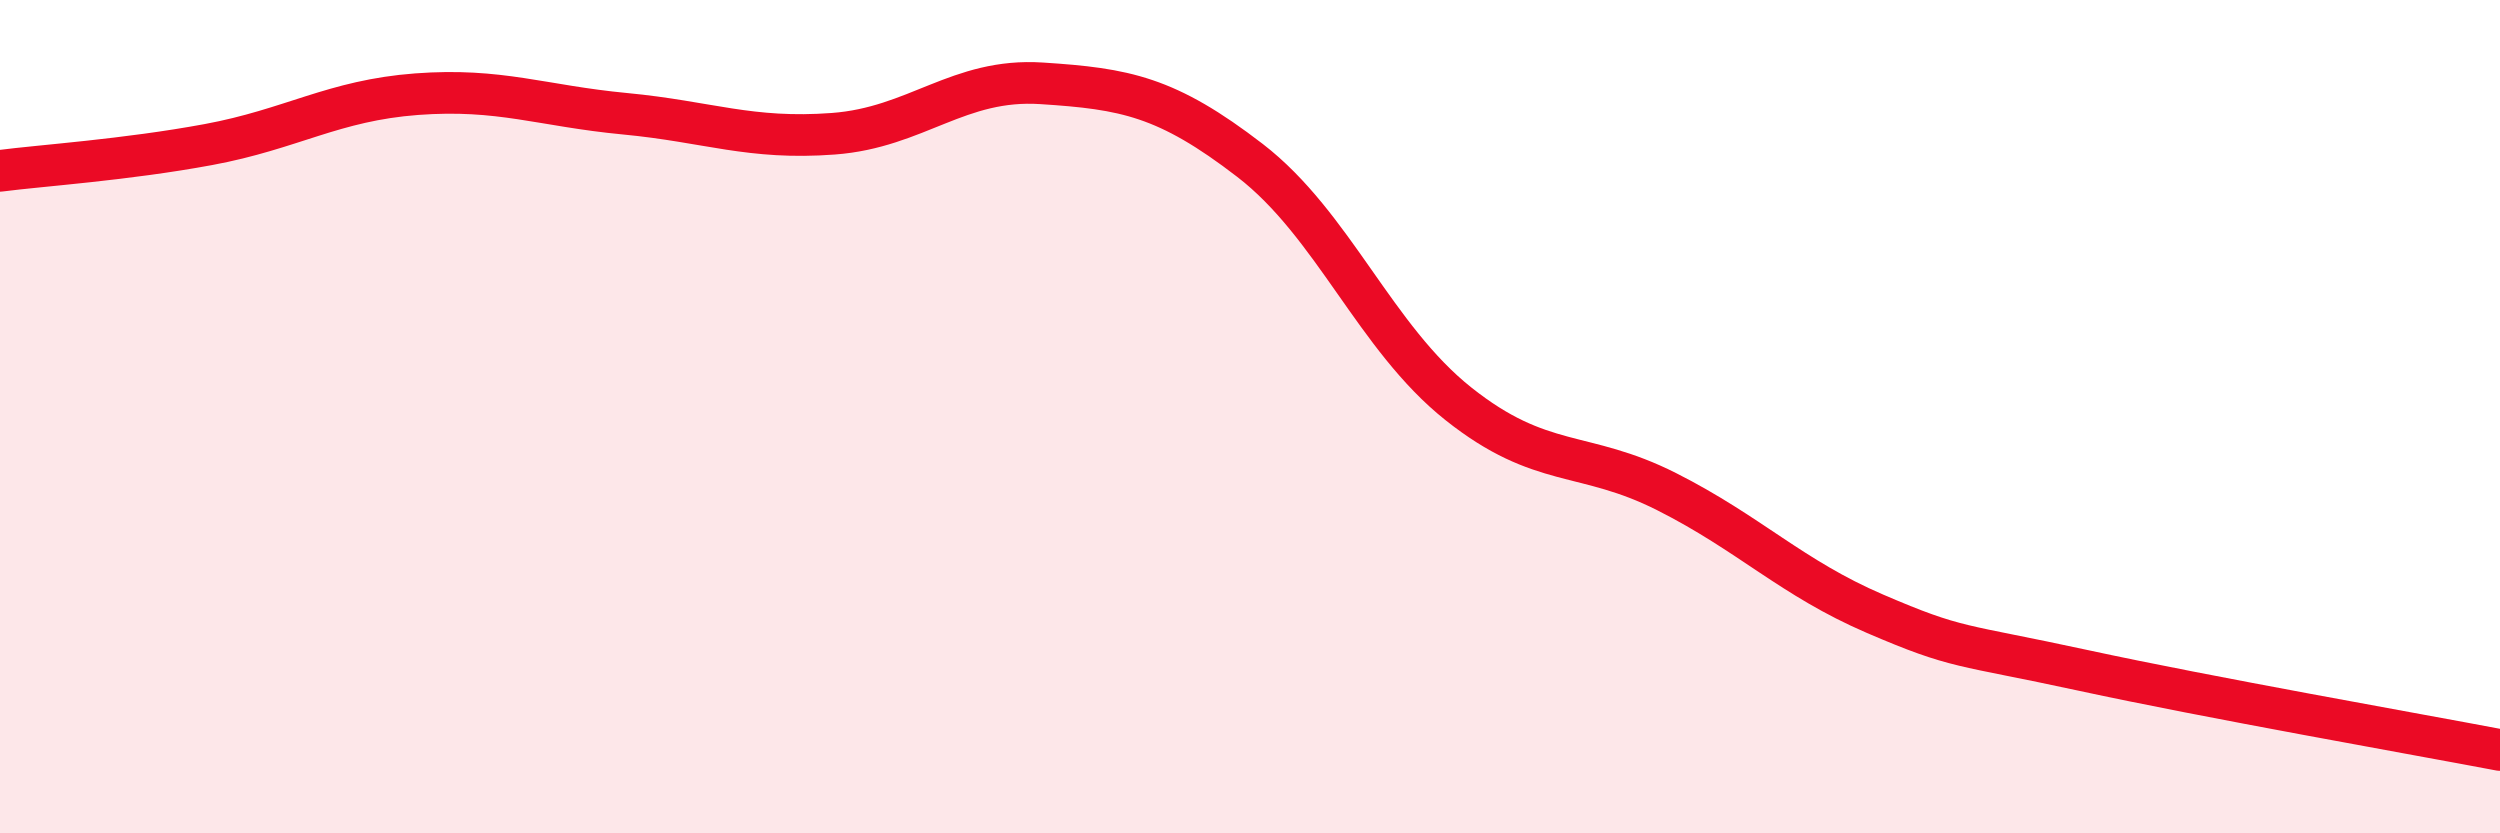
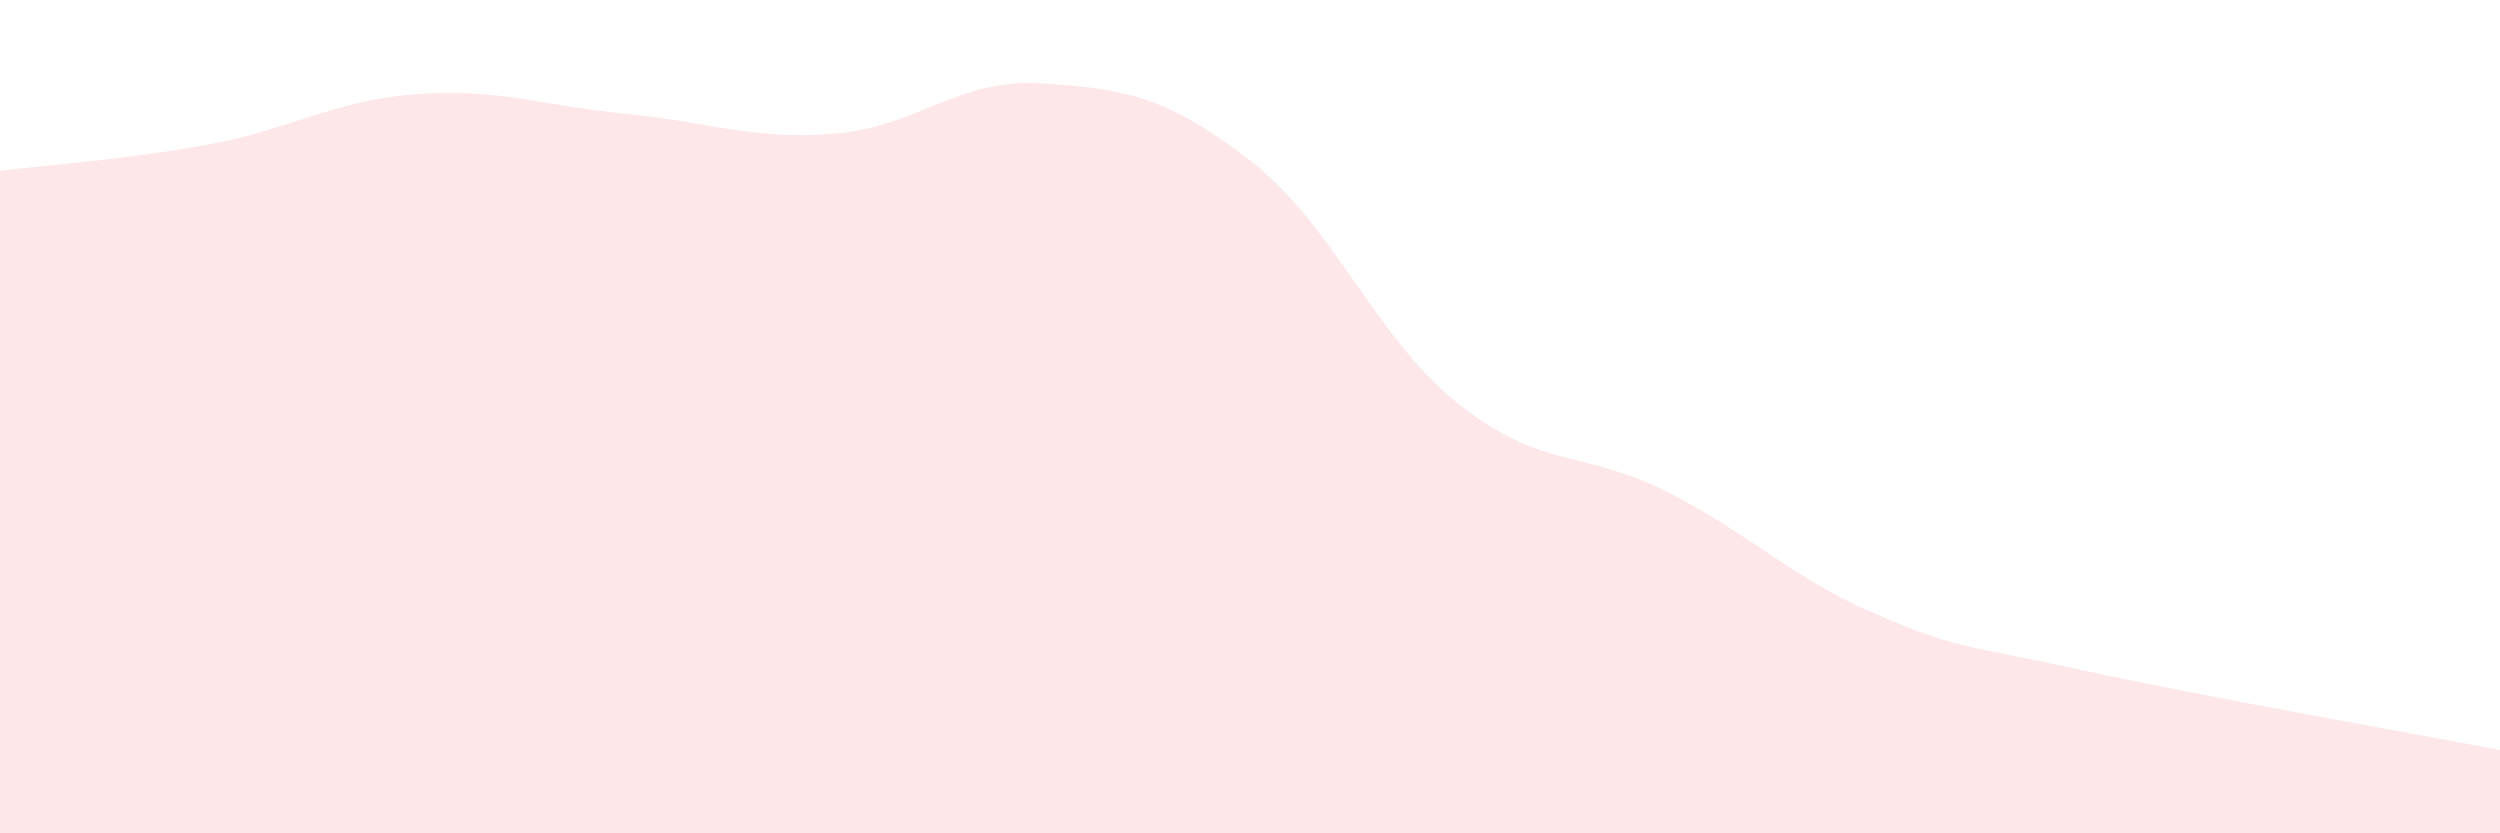
<svg xmlns="http://www.w3.org/2000/svg" width="60" height="20" viewBox="0 0 60 20">
  <path d="M 0,4.1 C 1,3.97 3,3.84 5,3.47 C 7,3.1 8,2.41 10,2.26 C 12,2.11 13,2.54 15,2.73 C 17,2.92 18,3.36 20,3.21 C 22,3.06 23,1.87 25,2 C 27,2.13 28,2.31 30,3.85 C 32,5.39 33,8.1 35,9.69 C 37,11.28 38,10.79 40,11.8 C 42,12.81 43,13.87 45,14.73 C 47,15.59 47,15.44 50,16.09 C 53,16.74 58,17.62 60,18L60 20L0 20Z" fill="#EB0A25" opacity="0.1" stroke-linecap="round" stroke-linejoin="round" />
-   <path d="M 0,4.1 C 1,3.97 3,3.84 5,3.47 C 7,3.1 8,2.41 10,2.26 C 12,2.11 13,2.54 15,2.73 C 17,2.92 18,3.36 20,3.21 C 22,3.06 23,1.87 25,2 C 27,2.13 28,2.31 30,3.85 C 32,5.39 33,8.1 35,9.69 C 37,11.28 38,10.79 40,11.8 C 42,12.81 43,13.87 45,14.73 C 47,15.59 47,15.44 50,16.09 C 53,16.74 58,17.62 60,18" stroke="#EB0A25" stroke-width="1" fill="none" stroke-linecap="round" stroke-linejoin="round" />
</svg>